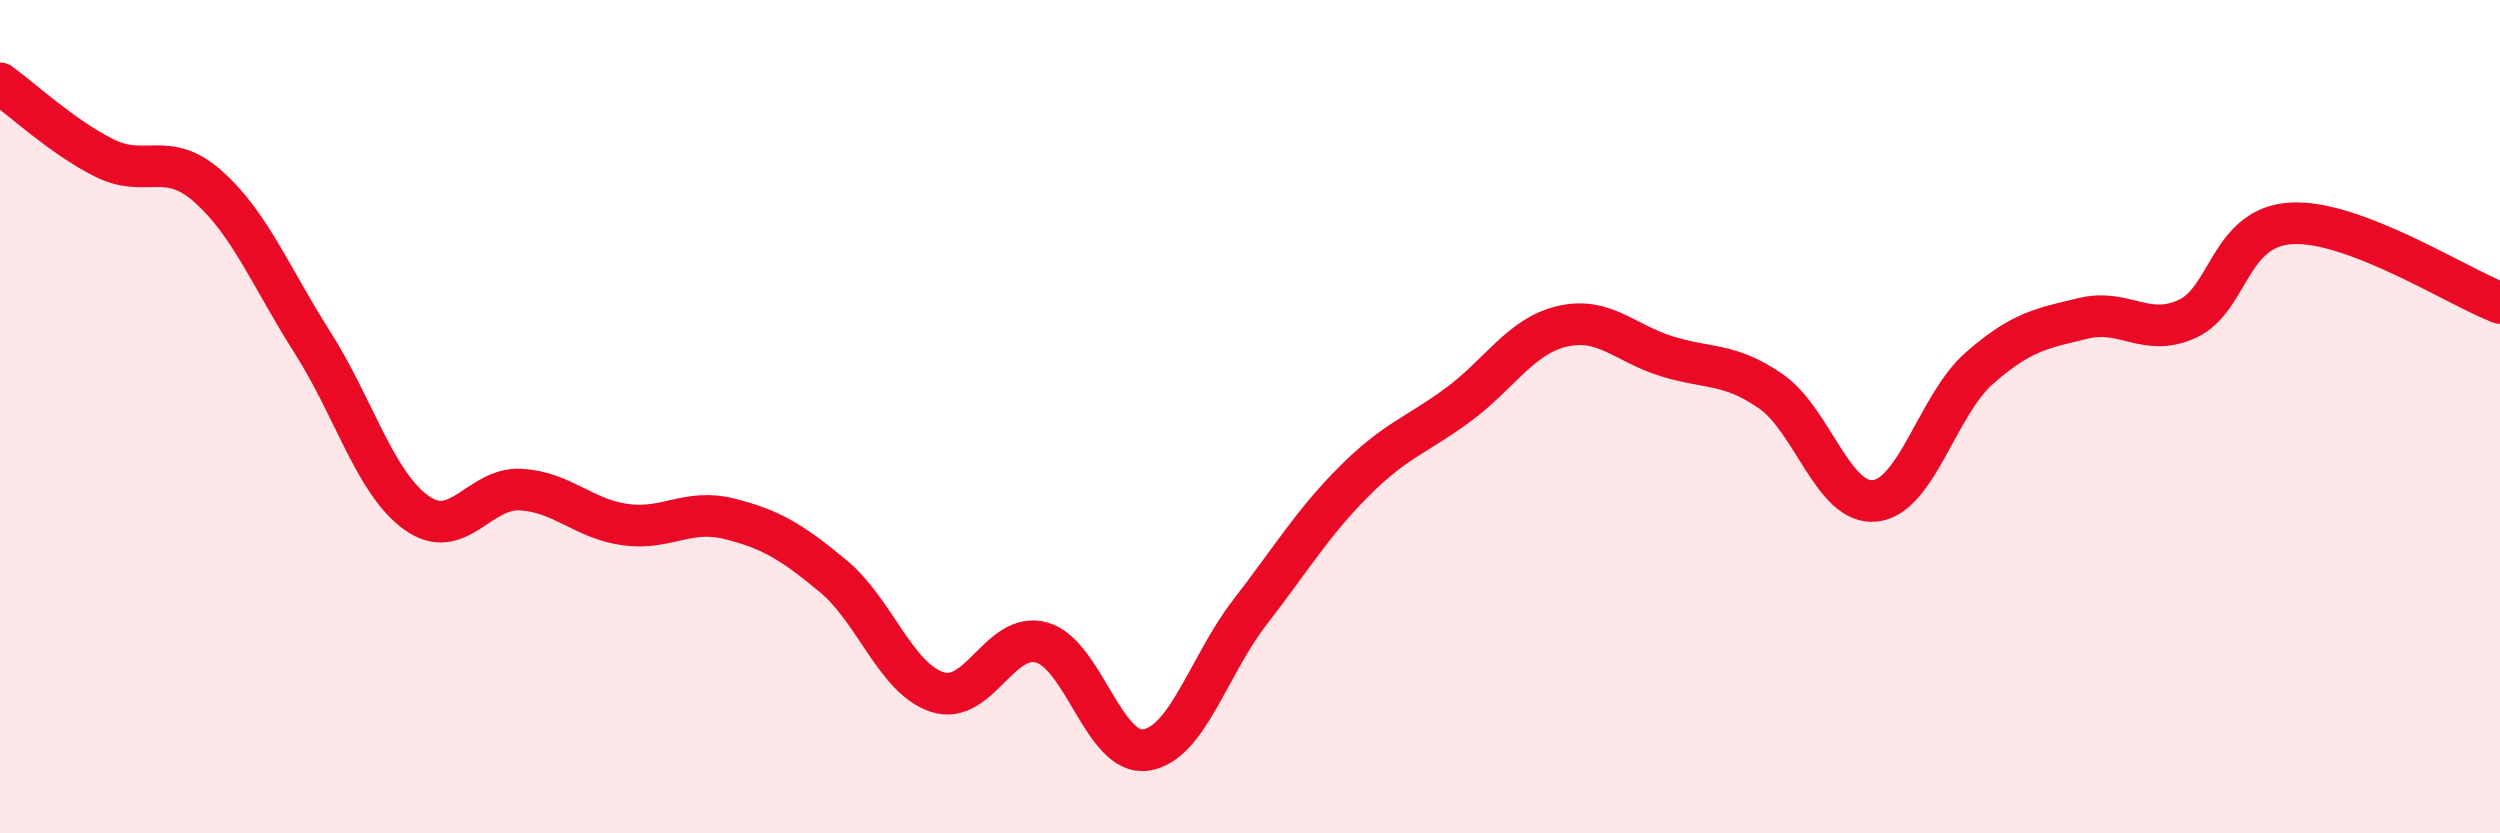
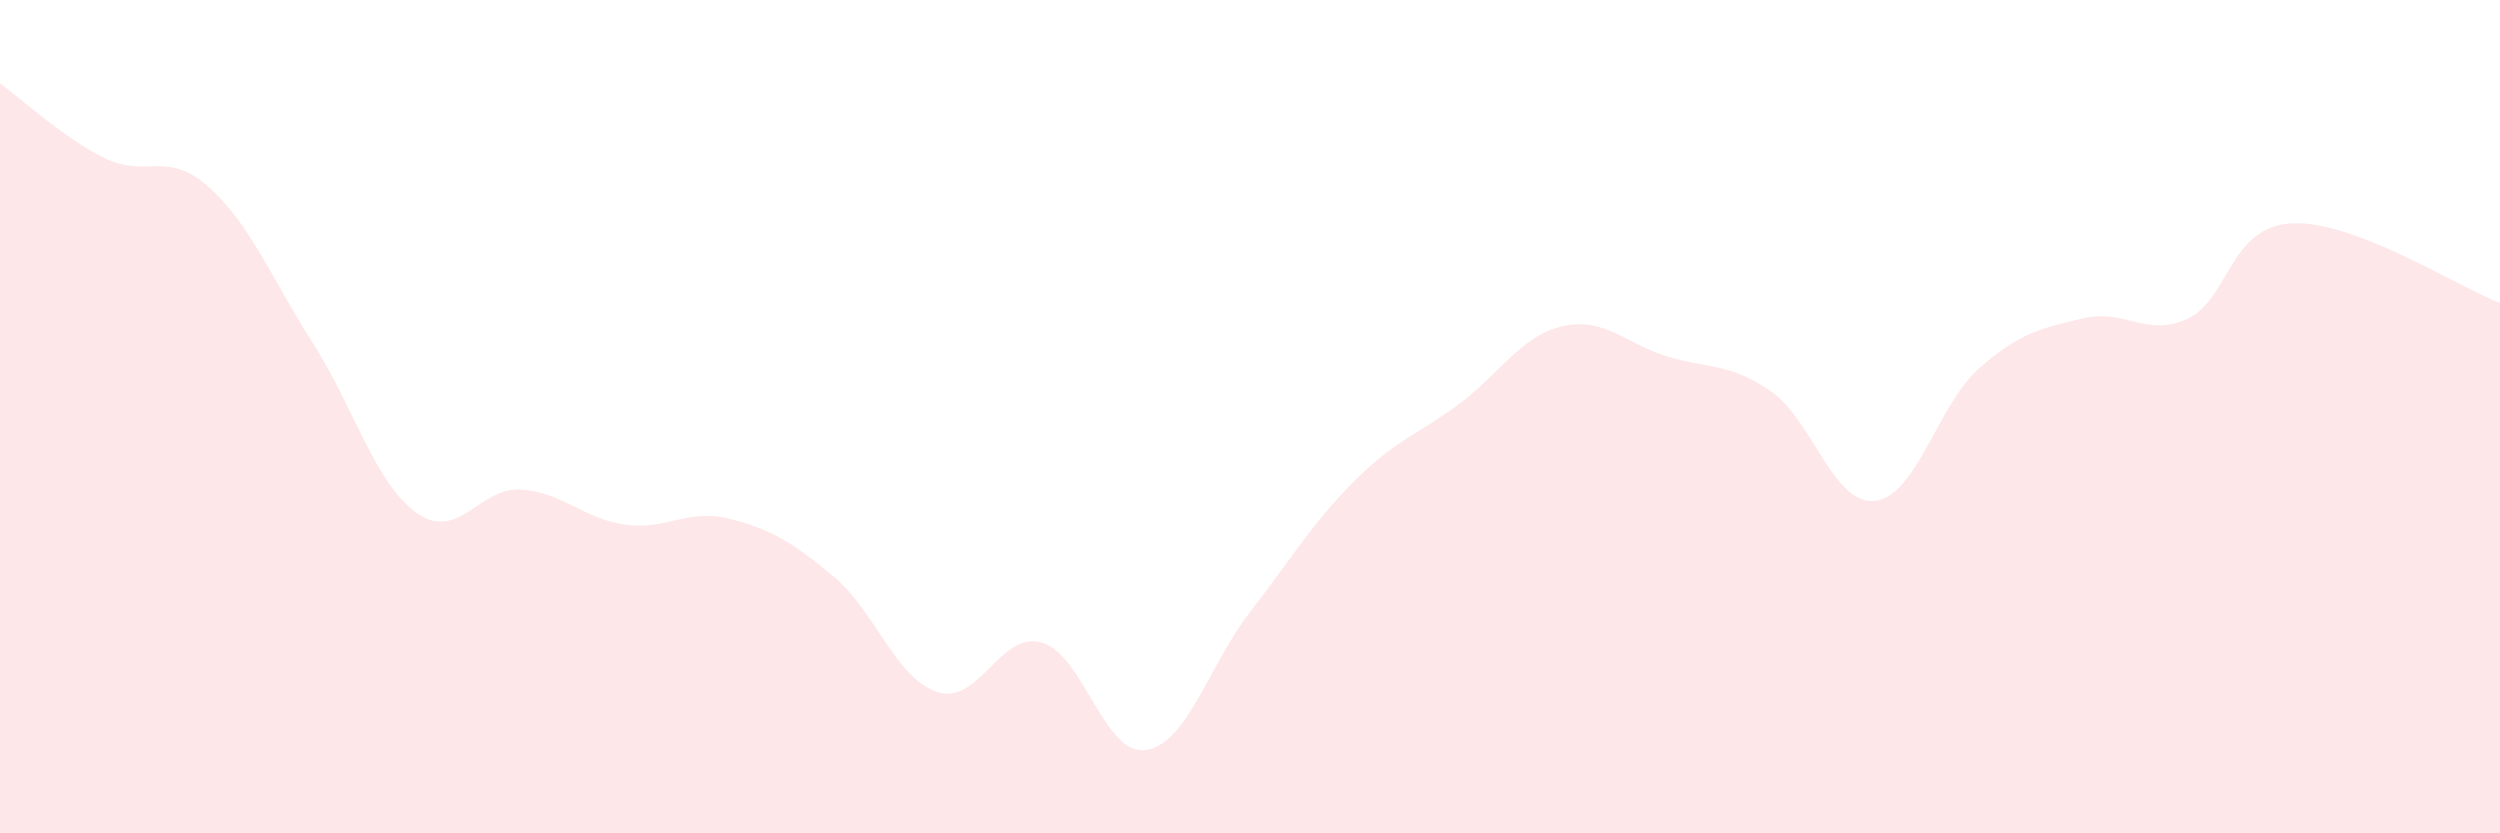
<svg xmlns="http://www.w3.org/2000/svg" width="60" height="20" viewBox="0 0 60 20">
  <path d="M 0,2 C 0.5,2.36 1.5,3.29 2.5,3.79 C 3.5,4.29 4,3.59 5,4.48 C 6,5.37 6.5,6.65 7.5,8.22 C 8.5,9.79 9,11.6 10,12.31 C 11,13.02 11.5,11.69 12.5,11.75 C 13.5,11.81 14,12.45 15,12.59 C 16,12.73 16.5,12.2 17.5,12.45 C 18.5,12.7 19,13 20,13.83 C 21,14.66 21.5,16.29 22.5,16.61 C 23.5,16.93 24,15.14 25,15.42 C 26,15.7 26.5,18.15 27.5,18 C 28.5,17.85 29,15.98 30,14.69 C 31,13.4 31.5,12.55 32.5,11.55 C 33.5,10.55 34,10.45 35,9.71 C 36,8.97 36.5,8.06 37.5,7.83 C 38.5,7.6 39,8.24 40,8.55 C 41,8.86 41.5,8.7 42.5,9.39 C 43.5,10.08 44,12.13 45,12.02 C 46,11.91 46.5,9.72 47.5,8.84 C 48.5,7.96 49,7.88 50,7.64 C 51,7.4 51.5,8.11 52.5,7.65 C 53.5,7.19 53.5,5.44 55,5.36 C 56.5,5.28 59,6.89 60,7.27L60 20L0 20Z" fill="#EB0A25" opacity="0.1" stroke-linecap="round" stroke-linejoin="round" />
-   <path d="M 0,2 C 0.5,2.36 1.5,3.29 2.5,3.79 C 3.5,4.29 4,3.59 5,4.48 C 6,5.37 6.5,6.65 7.5,8.22 C 8.5,9.79 9,11.6 10,12.31 C 11,13.02 11.5,11.69 12.5,11.75 C 13.5,11.81 14,12.45 15,12.59 C 16,12.73 16.5,12.2 17.5,12.45 C 18.5,12.7 19,13 20,13.83 C 21,14.66 21.5,16.29 22.5,16.61 C 23.5,16.93 24,15.14 25,15.42 C 26,15.7 26.5,18.15 27.5,18 C 28.5,17.85 29,15.98 30,14.69 C 31,13.4 31.5,12.55 32.5,11.55 C 33.5,10.55 34,10.45 35,9.71 C 36,8.97 36.5,8.06 37.5,7.83 C 38.5,7.6 39,8.24 40,8.55 C 41,8.86 41.5,8.7 42.5,9.39 C 43.5,10.08 44,12.13 45,12.02 C 46,11.91 46.5,9.72 47.5,8.84 C 48.5,7.96 49,7.88 50,7.64 C 51,7.4 51.5,8.11 52.5,7.65 C 53.5,7.19 53.5,5.44 55,5.36 C 56.5,5.28 59,6.89 60,7.27" stroke="#EB0A25" stroke-width="1" fill="none" stroke-linecap="round" stroke-linejoin="round" />
</svg>